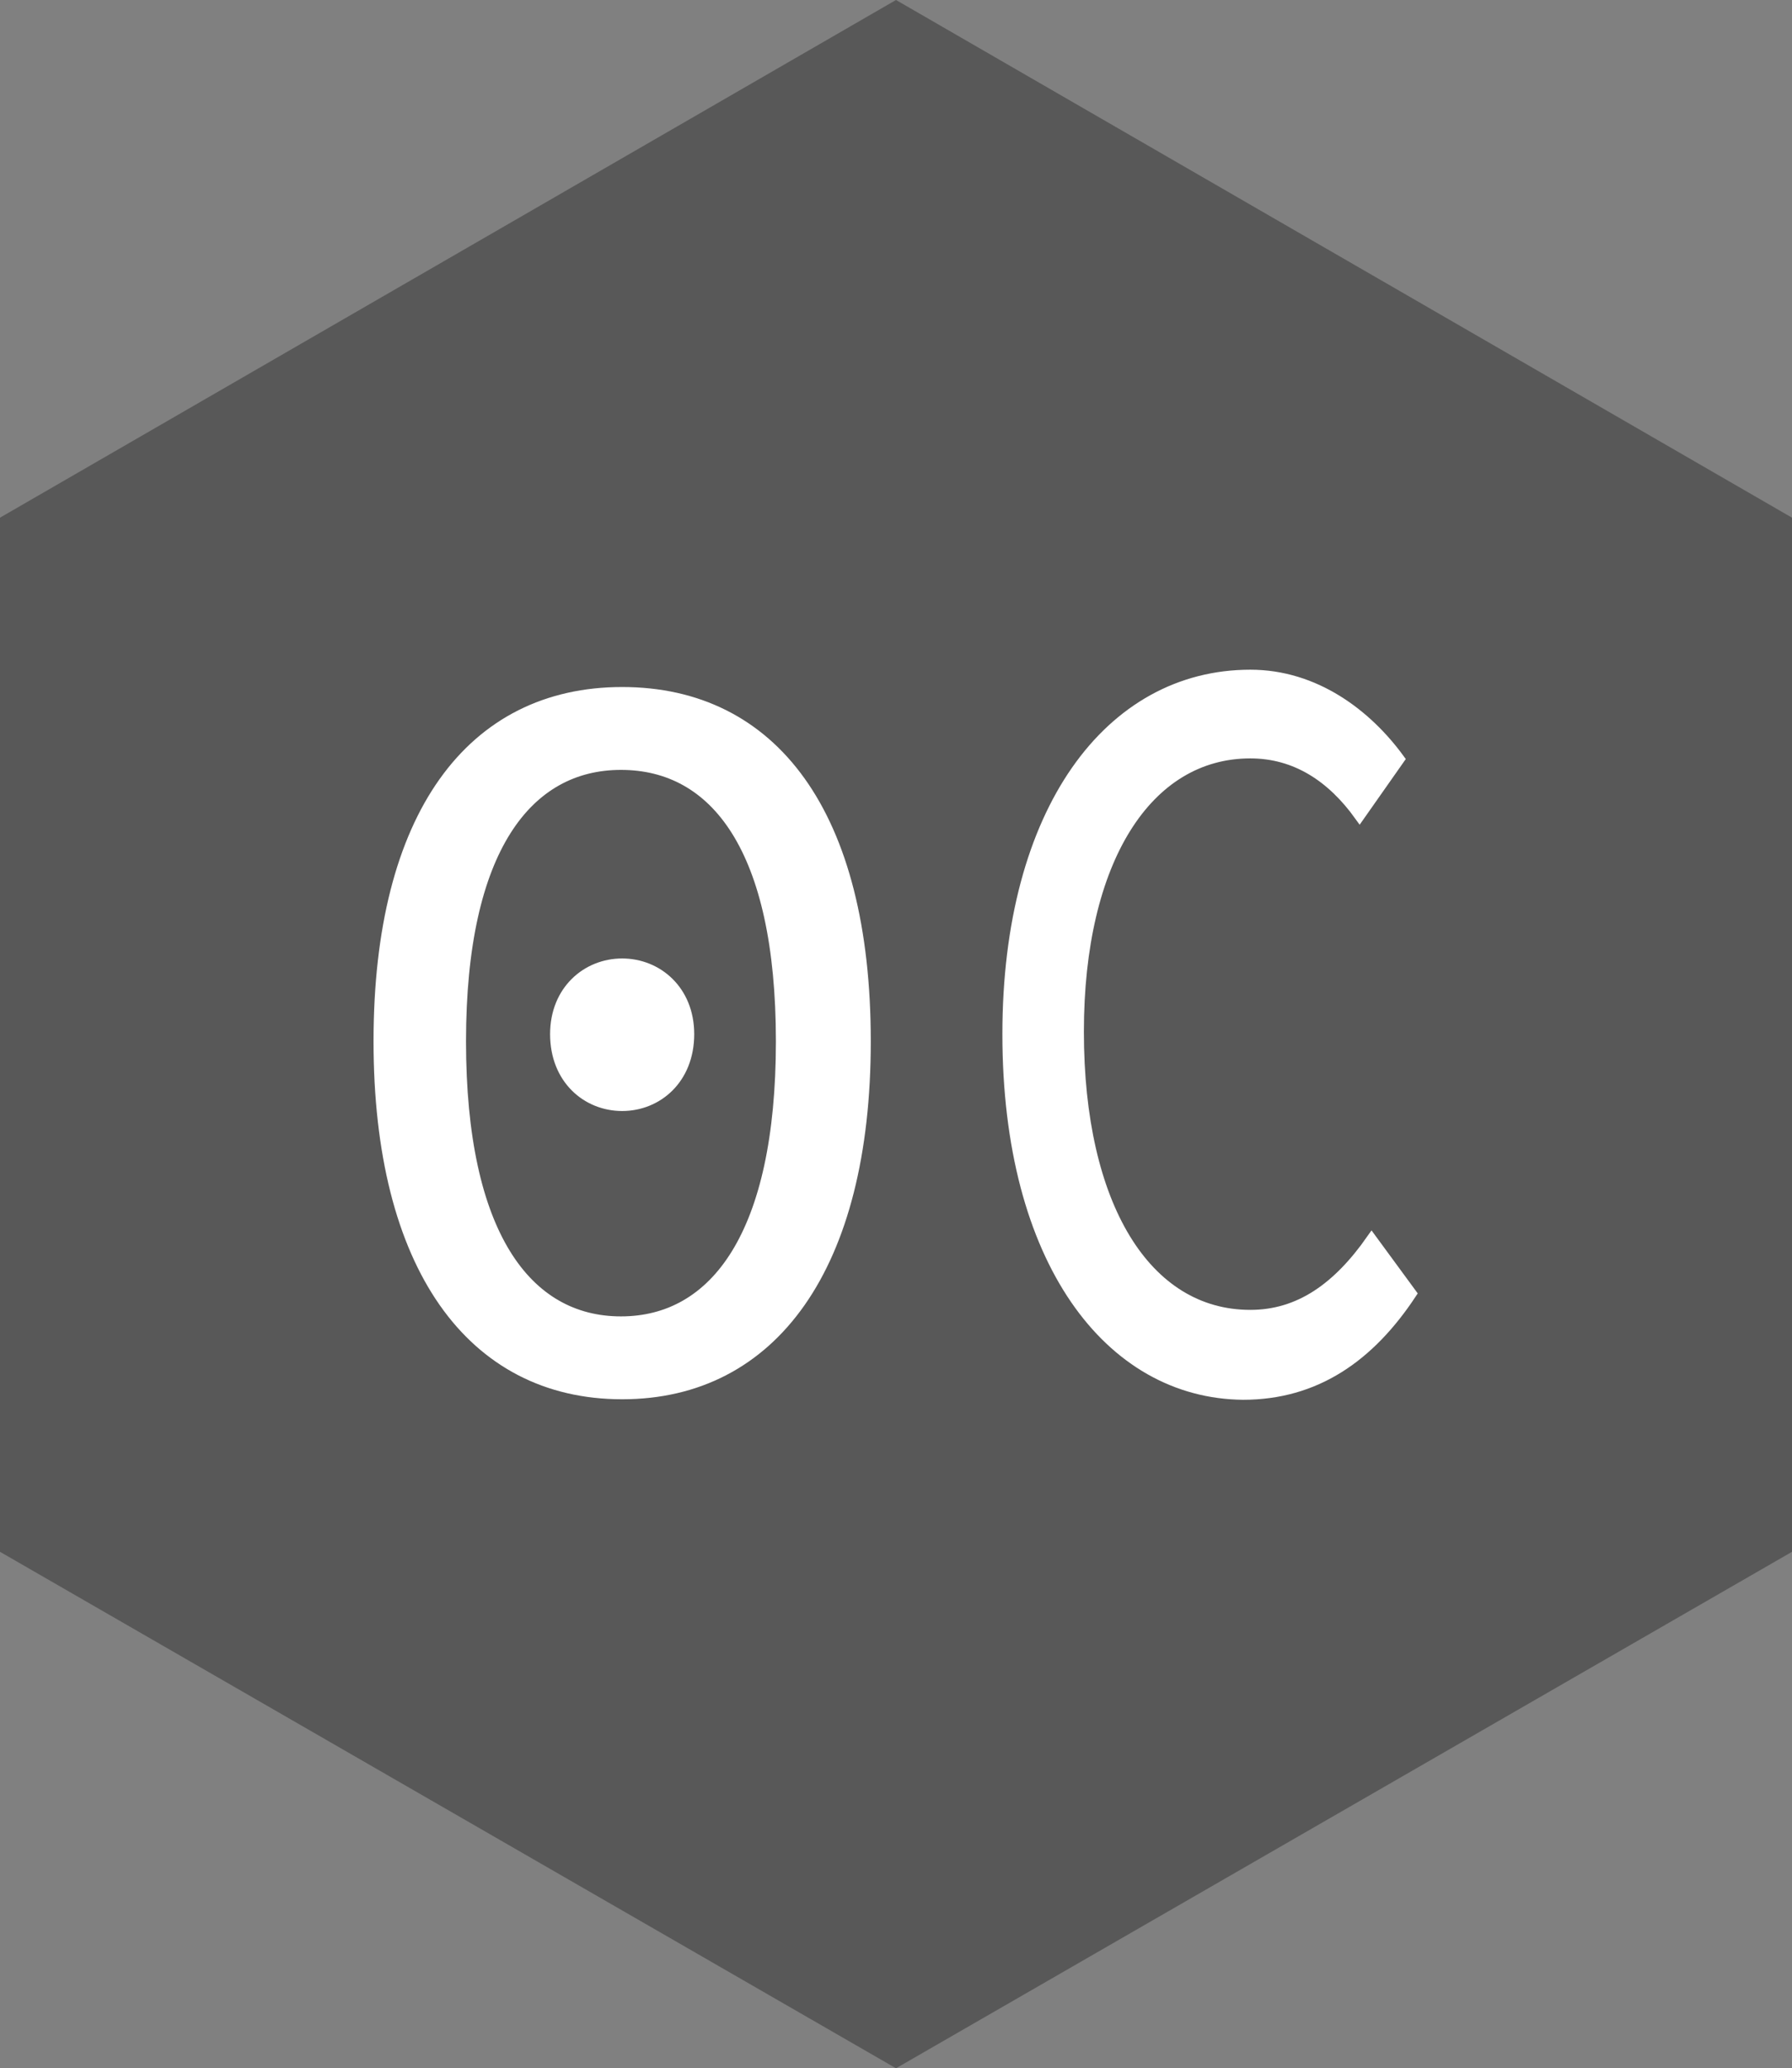
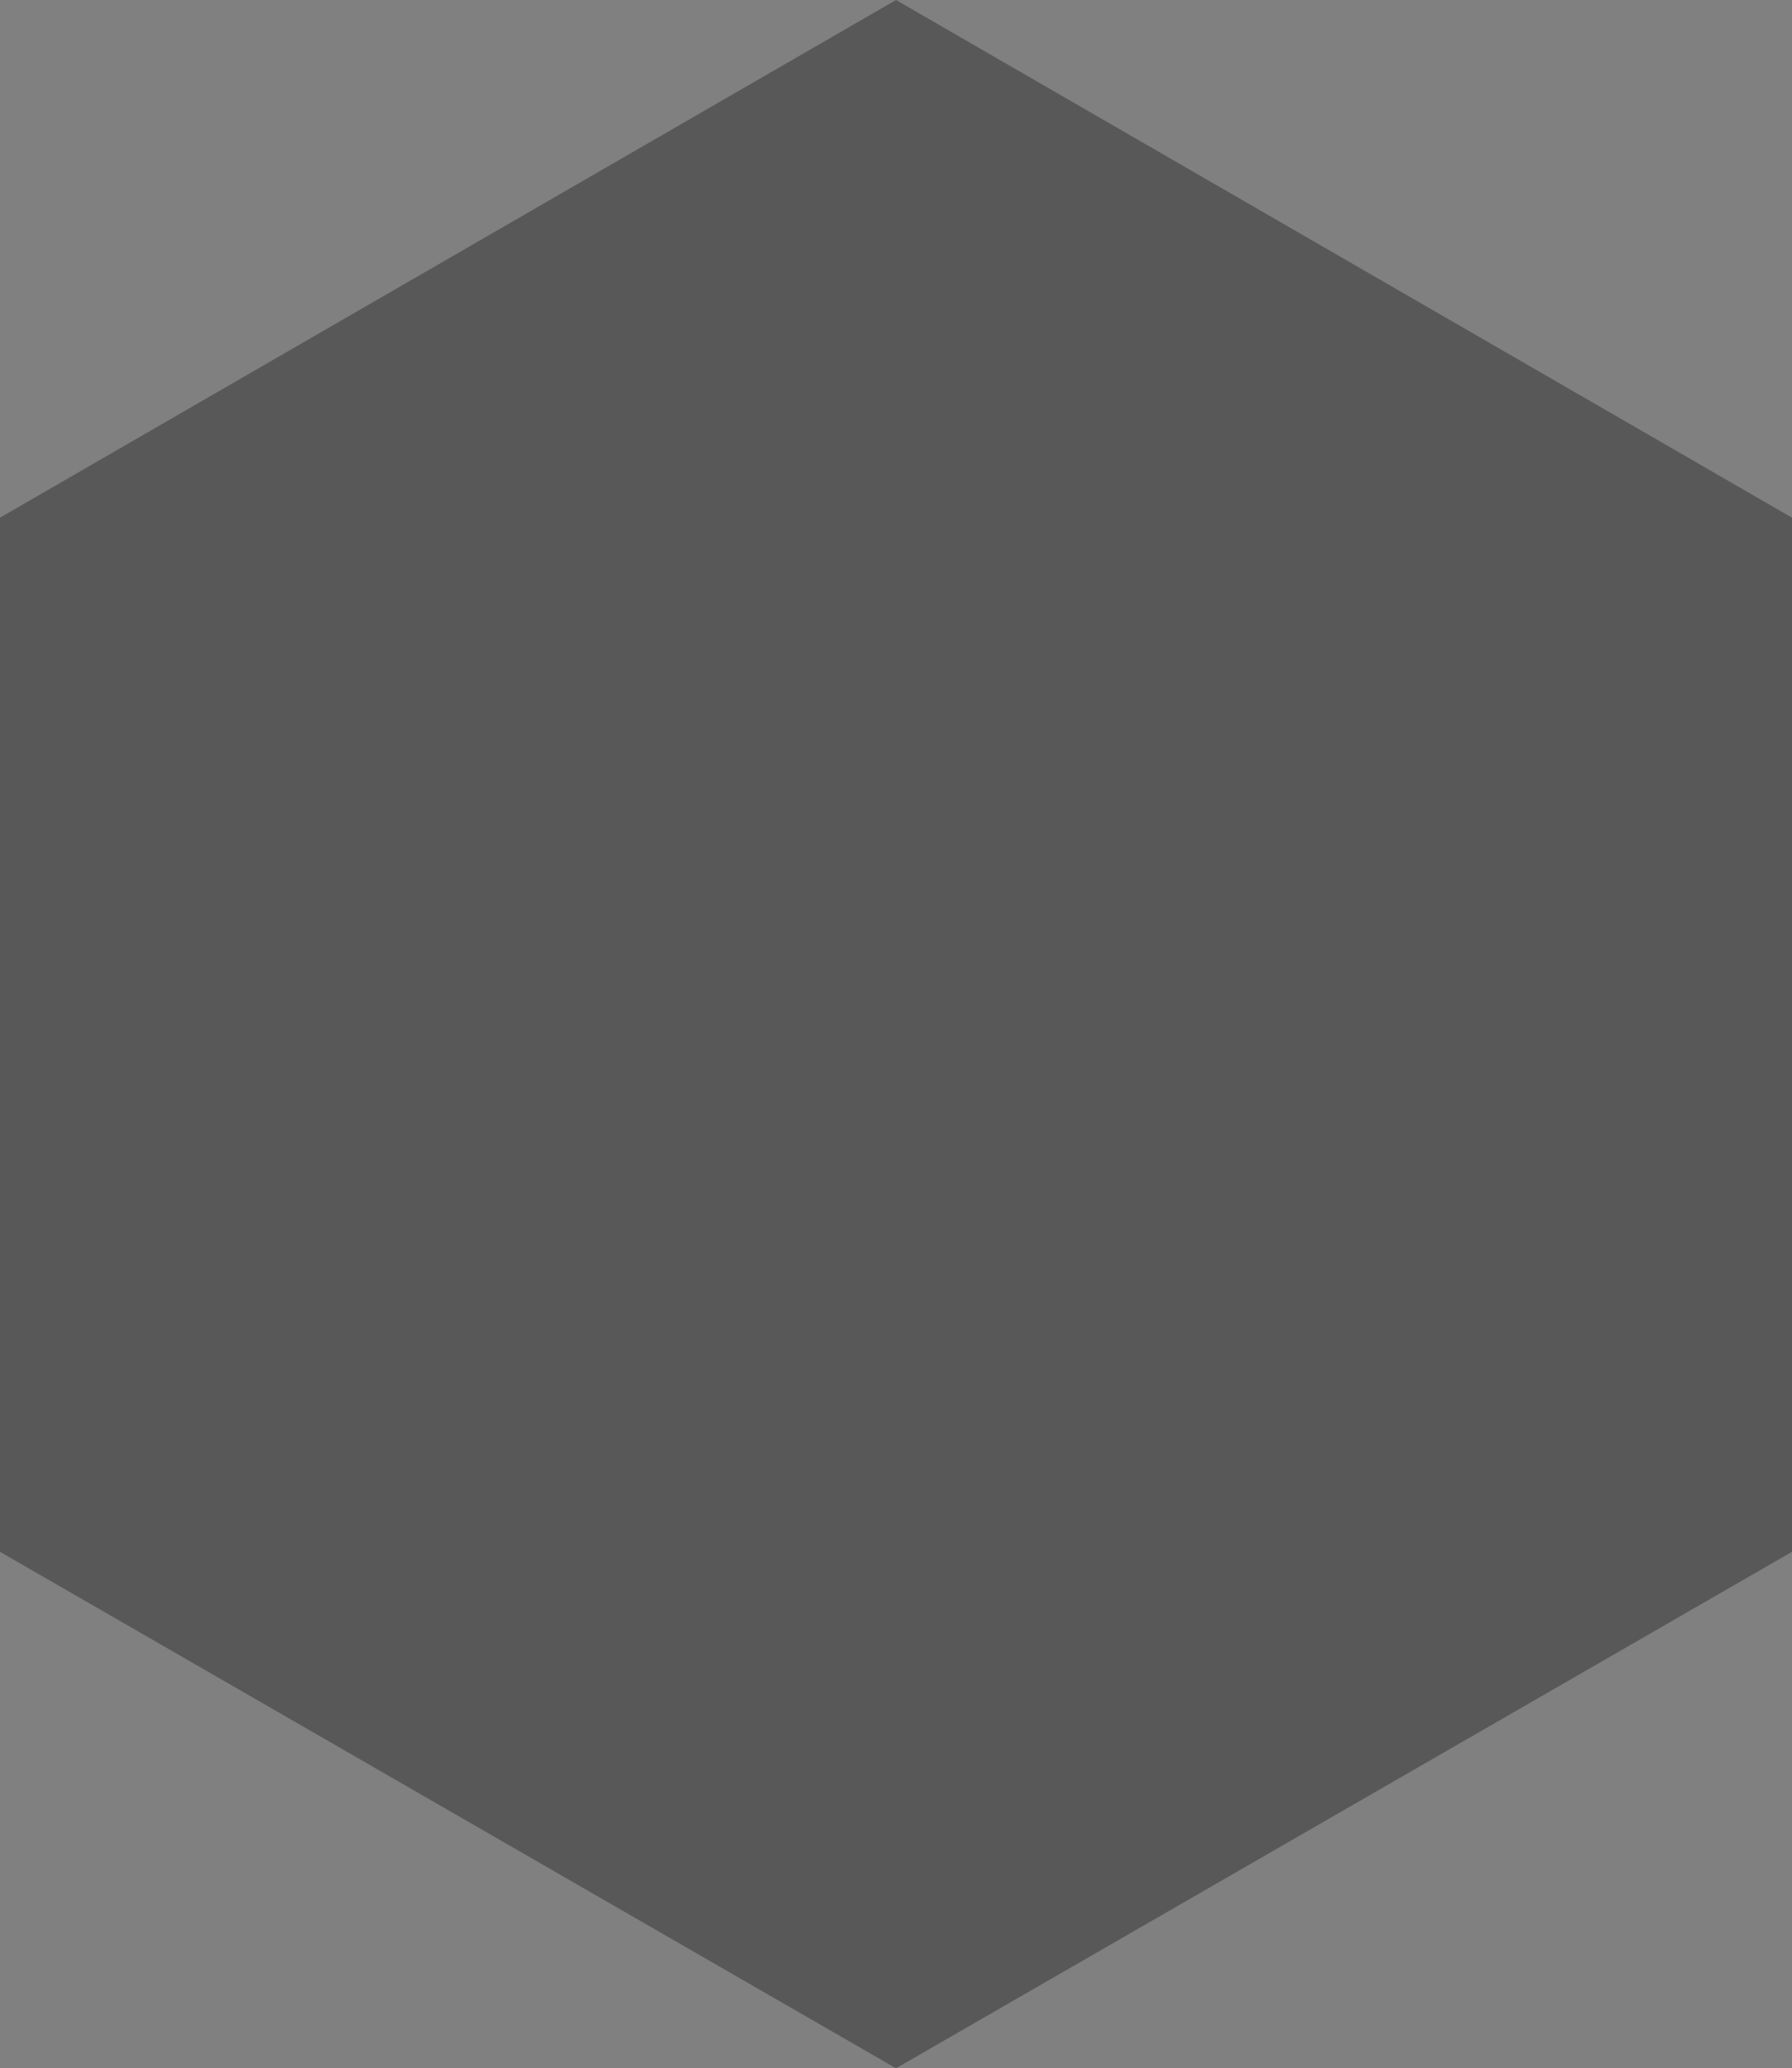
<svg xmlns="http://www.w3.org/2000/svg" version="1.1" id="Layer_1" x="0px" y="0px" viewBox="0 0 149.2 172.2" style="enable-background:new 0 0 149.2 172.2;" xml:space="preserve">
  <rect x="0" y="0" width="149.2" height="172.2" fill="#808080" stroke="none" />
  <style type="text/css">
	.st0{fill:#585858;}
	.st1{fill:#FFFFFF;stroke:#FFFFFF;stroke-miterlimit:10;}
	.st2{fill:#FFFFFF;stroke:#FFFFFF;stroke-width:0.885;stroke-miterlimit:10;}
</style>
  <polygon class="st0" points="149.2,129.2 74.6,172.2 0,129.2 0,43.1 74.6,0 149.2,43.1 " />
-   <path class="st1" d="M31.6,86.7c0-18.8,7.7-29,20.2-29c12.5,0,20.2,10.1,20.2,29c0,18.7-7.7,29.3-20.2,29.3  C39.3,116,31.6,105.4,31.6,86.7z M65.1,86.7c0-16.1-5.5-23.1-13.4-23.1c-7.8,0-13.4,7-13.4,23.1s5.5,23.4,13.4,23.4  C59.6,110.1,65.1,102.8,65.1,86.7z M46.3,86.1c0-3.6,2.6-5.8,5.5-5.8c2.9,0,5.5,2.2,5.5,5.8c0,3.7-2.6,5.9-5.5,5.9  C48.9,92,46.3,89.8,46.3,86.1z" />
-   <path class="st2" d="M83.9,86.1c0-18.6,8.5-29.9,20.2-29.9c5.4,0,9.7,3.3,12.4,7l-3.3,4.7c-2.3-3.2-5.3-5.2-9.1-5.2  c-8.6,0-14.3,8.9-14.3,23.2c0,14.5,5.6,23.6,14.3,23.6c4.1,0,7.3-2.3,10.1-6.3l3.3,4.5c-3.5,5.3-8,8.4-14,8.4  C92.4,116,83.9,105,83.9,86.1z" />
</svg>